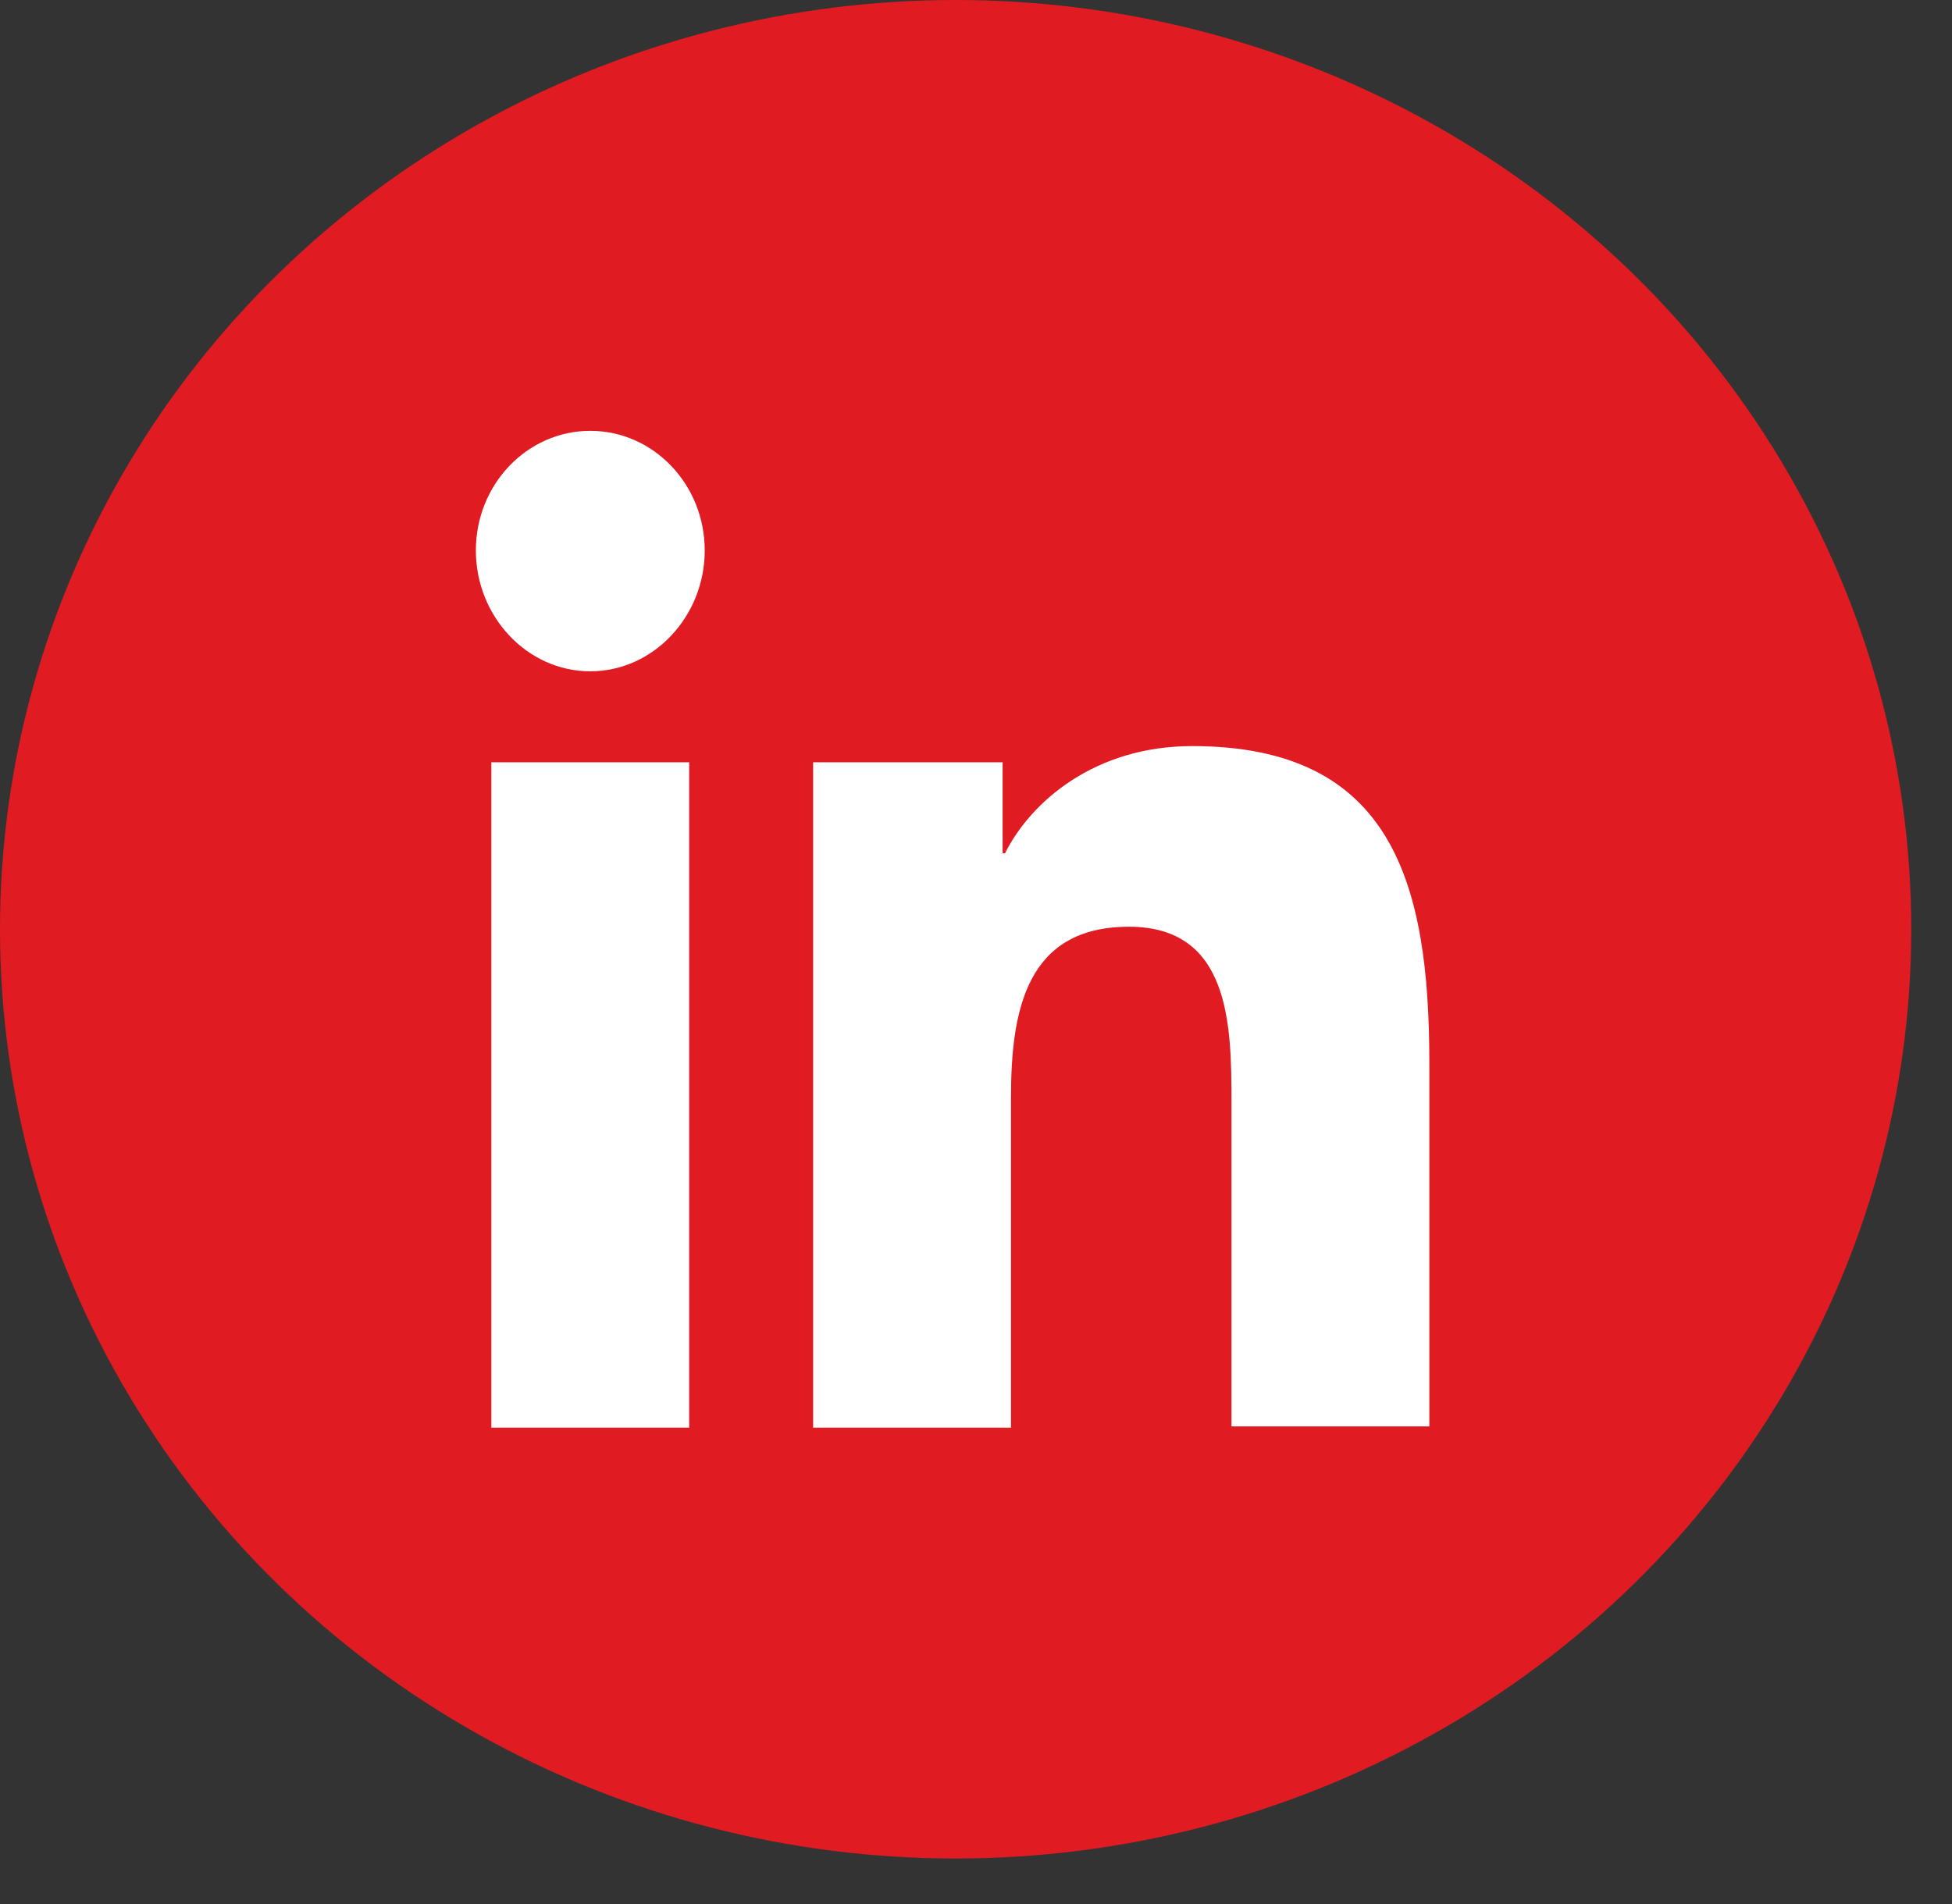
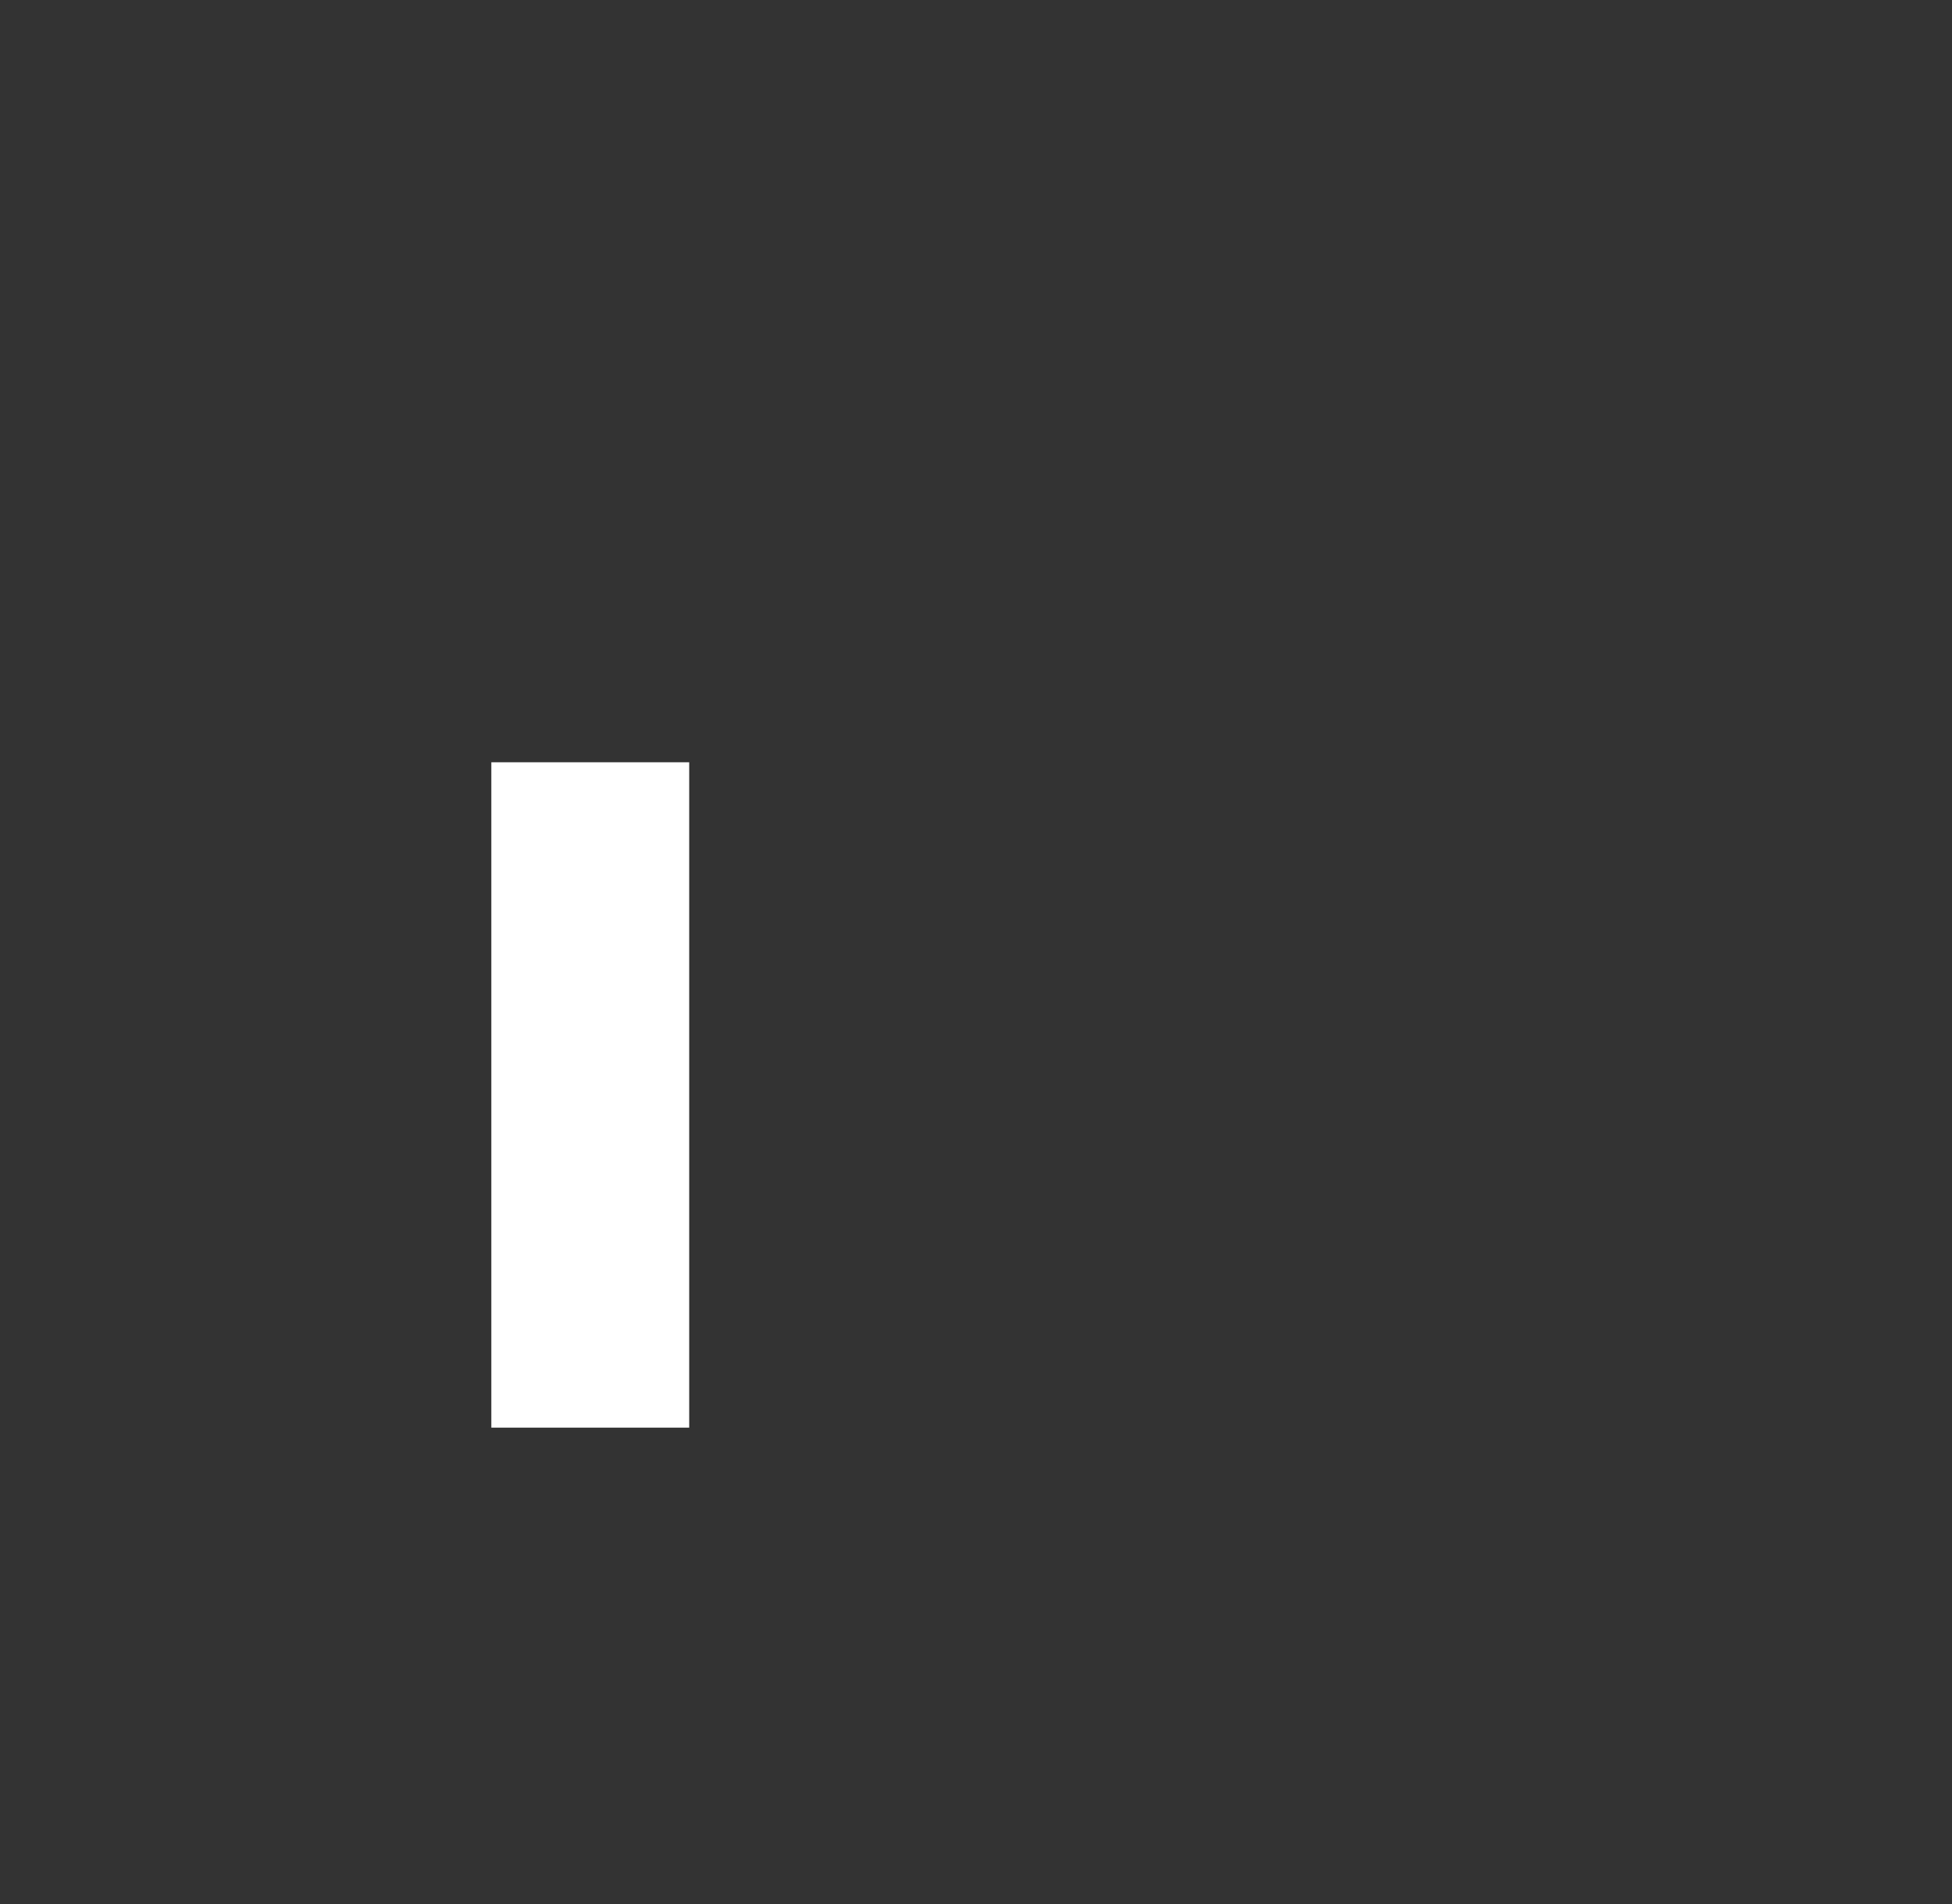
<svg xmlns="http://www.w3.org/2000/svg" width="41" height="40" viewBox="0 0 41 40" fill="none">
  <rect x="0" y="0" width="41" height="40" fill="#333333" stroke="none" />
-   <ellipse cx="20.072" cy="19.522" rx="20.072" ry="19.522" fill="#E11B22" />
-   <path d="M30.022 29.992V22.323C30.022 18.553 29.246 15.674 25.04 15.674C23.012 15.674 21.66 16.826 21.11 17.925H21.059V16.014H17.079V29.992H21.235V23.056C21.235 21.223 21.56 19.469 23.713 19.469C25.841 19.469 25.866 21.537 25.866 23.16V29.966H30.022V29.992Z" fill="white" />
  <path d="M10.32 16.014H14.476V29.992H10.32V16.014Z" fill="white" />
-   <path d="M12.398 9.051C11.072 9.051 9.995 10.176 9.995 11.564C9.995 12.951 11.072 14.103 12.398 14.103C13.725 14.103 14.802 12.951 14.802 11.564C14.802 10.176 13.725 9.051 12.398 9.051Z" fill="white" />
</svg>